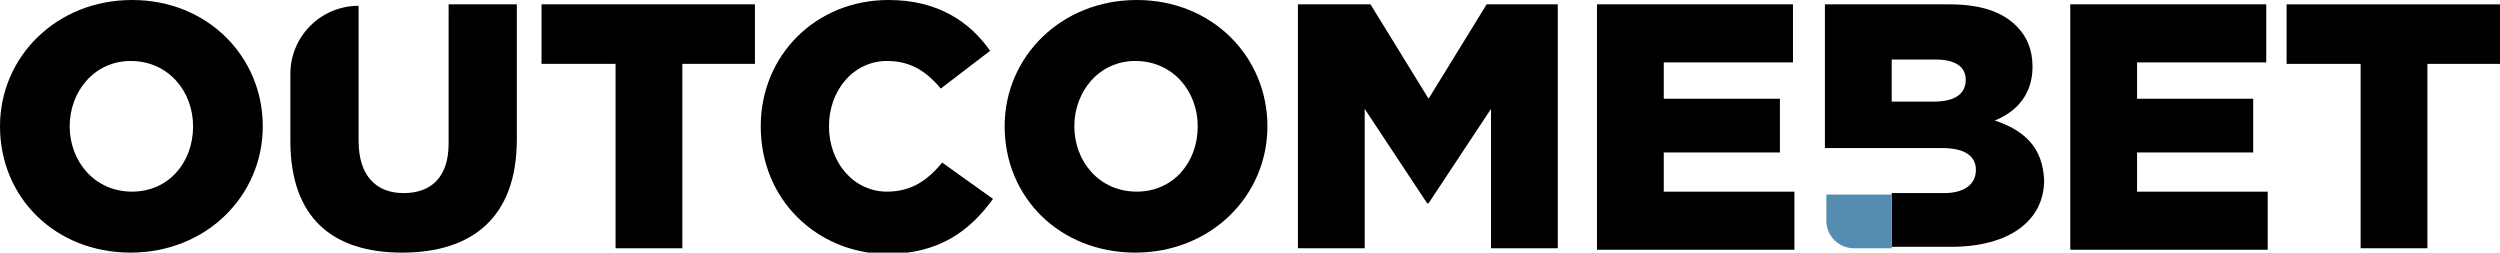
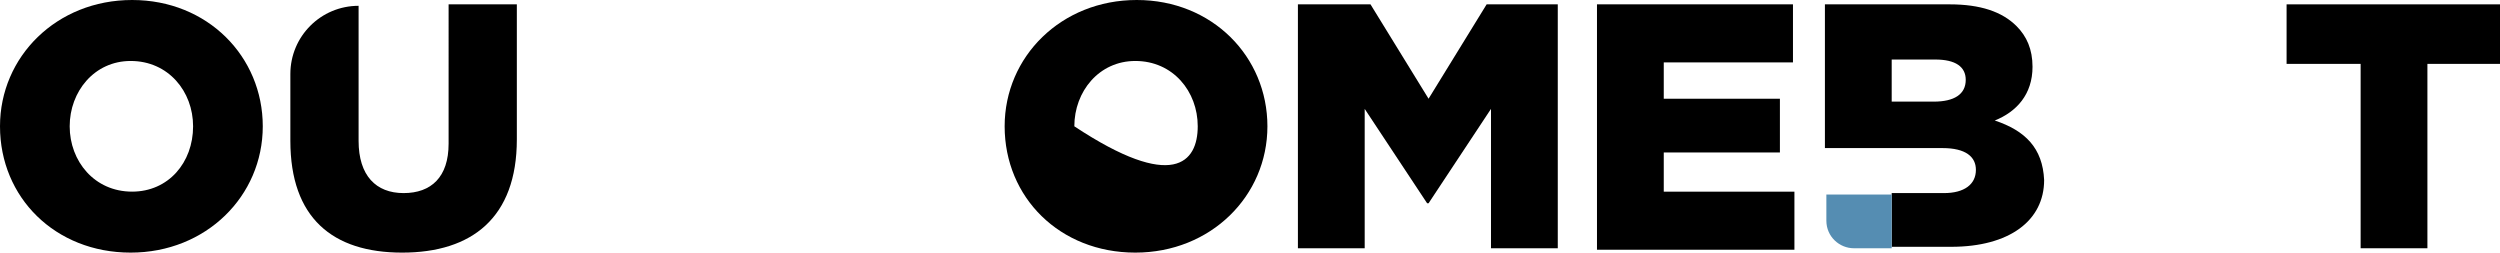
<svg xmlns="http://www.w3.org/2000/svg" version="1.1" id="Layer_1" x="0px" y="0px" width="172.2px" height="17.4px" viewBox="0 0 172.2 17.4" style="enable-background:new 0 0 172.2 17.4;" xml:space="preserve">
  <style type="text/css">
	.st0{fill:#558DB2;}
</style>
  <g>
    <path d="M0,8.7C0,3.9,3.9,0,9.1,0s9,3.9,9,8.7c0,4.8-3.9,8.7-9.1,8.7C3.8,17.4,0,13.6,0,8.7z M13.3,8.7c0-2.4-1.7-4.5-4.3-4.5   c-2.5,0-4.2,2.1-4.2,4.5c0,2.4,1.7,4.5,4.3,4.5C11.6,13.2,13.3,11.2,13.3,8.7z" />
    <path d="M20,9.7V5.1c0-2.6,2.1-4.7,4.7-4.7h0v9.3c0,2.4,1.2,3.6,3.1,3.6c1.9,0,3.1-1.1,3.1-3.4V0.3h4.7v9.3c0,5.4-3.1,7.8-7.9,7.8   S20,15,20,9.7z" />
-     <path d="M42.3,4.4h-5V0.3h14.7v4.1h-5v12.7h-4.6V4.4z" />
-     <path d="M52.4,8.7c0-4.9,3.8-8.7,8.8-8.7c3.4,0,5.6,1.5,7,3.5l-3.4,2.6c-1-1.2-2.1-1.9-3.7-1.9c-2.3,0-4,2-4,4.5   c0,2.5,1.7,4.5,4,4.5c1.7,0,2.8-0.8,3.8-2l3.5,2.5c-1.6,2.2-3.7,3.8-7.4,3.8C56.3,17.4,52.4,13.8,52.4,8.7z" />
-     <path d="M69.2,8.7c0-4.8,3.9-8.7,9.1-8.7c5.2,0,9,3.9,9,8.7c0,4.8-3.9,8.7-9.1,8.7C73,17.4,69.2,13.6,69.2,8.7z M82.5,8.7   c0-2.4-1.7-4.5-4.3-4.5c-2.5,0-4.2,2.1-4.2,4.5c0,2.4,1.7,4.5,4.3,4.5C80.8,13.2,82.5,11.2,82.5,8.7z" />
+     <path d="M69.2,8.7c0-4.8,3.9-8.7,9.1-8.7c5.2,0,9,3.9,9,8.7c0,4.8-3.9,8.7-9.1,8.7C73,17.4,69.2,13.6,69.2,8.7z M82.5,8.7   c0-2.4-1.7-4.5-4.3-4.5c-2.5,0-4.2,2.1-4.2,4.5C80.8,13.2,82.5,11.2,82.5,8.7z" />
    <path d="M89.5,0.3h4.9l4,6.5l4-6.5h4.9v16.8h-4.6V7.5L98.4,14h-0.1L94,7.5v9.6h-4.6V0.3z" />
    <path d="M110,0.3h13.5v4h-8.9v2.5h8v3.7h-8v2.7h9v4H110V0.3z" />
    <path d="M137.4,8.3c1.5-0.6,2.6-1.8,2.6-3.7c0-1.2-0.4-2.1-1.1-2.8c-1-1-2.5-1.5-4.6-1.5h-8.6v9.9h8.1c1.6,0,2.3,0.6,2.3,1.5   c0,1-0.8,1.6-2.2,1.6h-3.6v3.7h4.1c4,0,6.4-1.8,6.4-4.6C140.7,10.2,139.5,9,137.4,8.3z M133.2,7h-2.9V4.1h3c1.4,0,2.1,0.5,2.1,1.4   C135.4,6.5,134.6,7,133.2,7z" />
-     <path d="M142.6,0.3h13.5v4h-8.9v2.5h8v3.7h-8v2.7h9v4h-13.6V0.3z" />
    <path d="M162.5,4.4h-5V0.3h14.7v4.1h-5v12.7h-4.6V4.4z" />
    <path class="st0" d="M130.3,17.1v-3.7h-4.5v1.8c0,1.1,0.9,1.9,1.9,1.9H130.3z" />
  </g>
</svg>